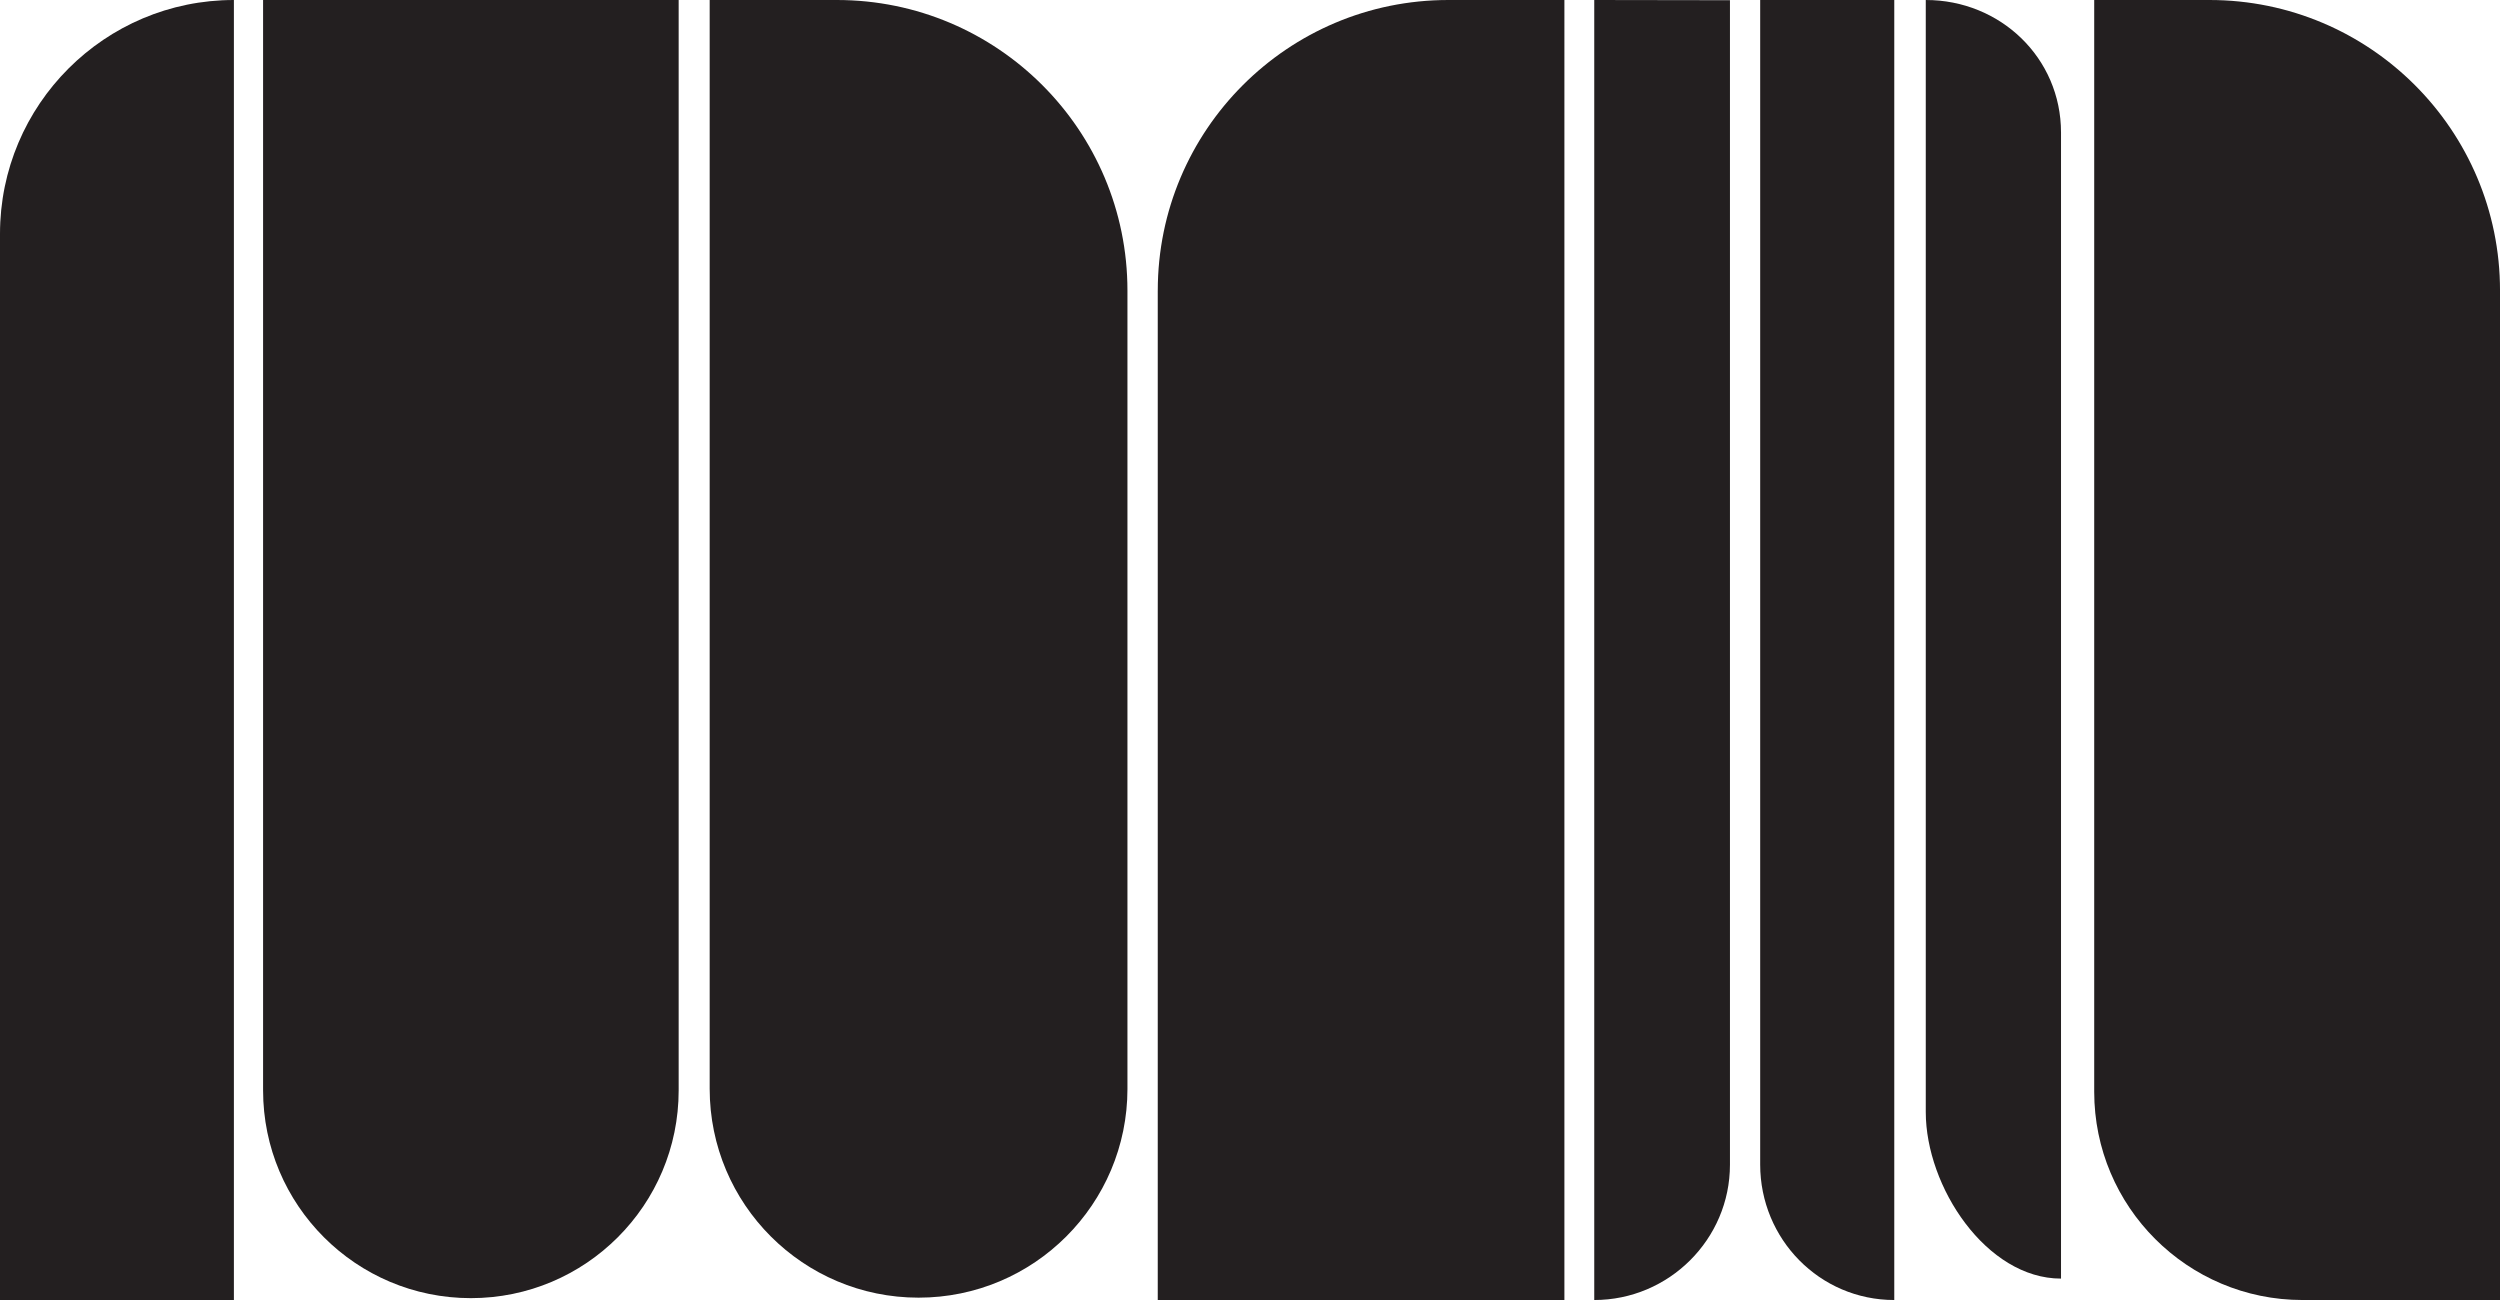
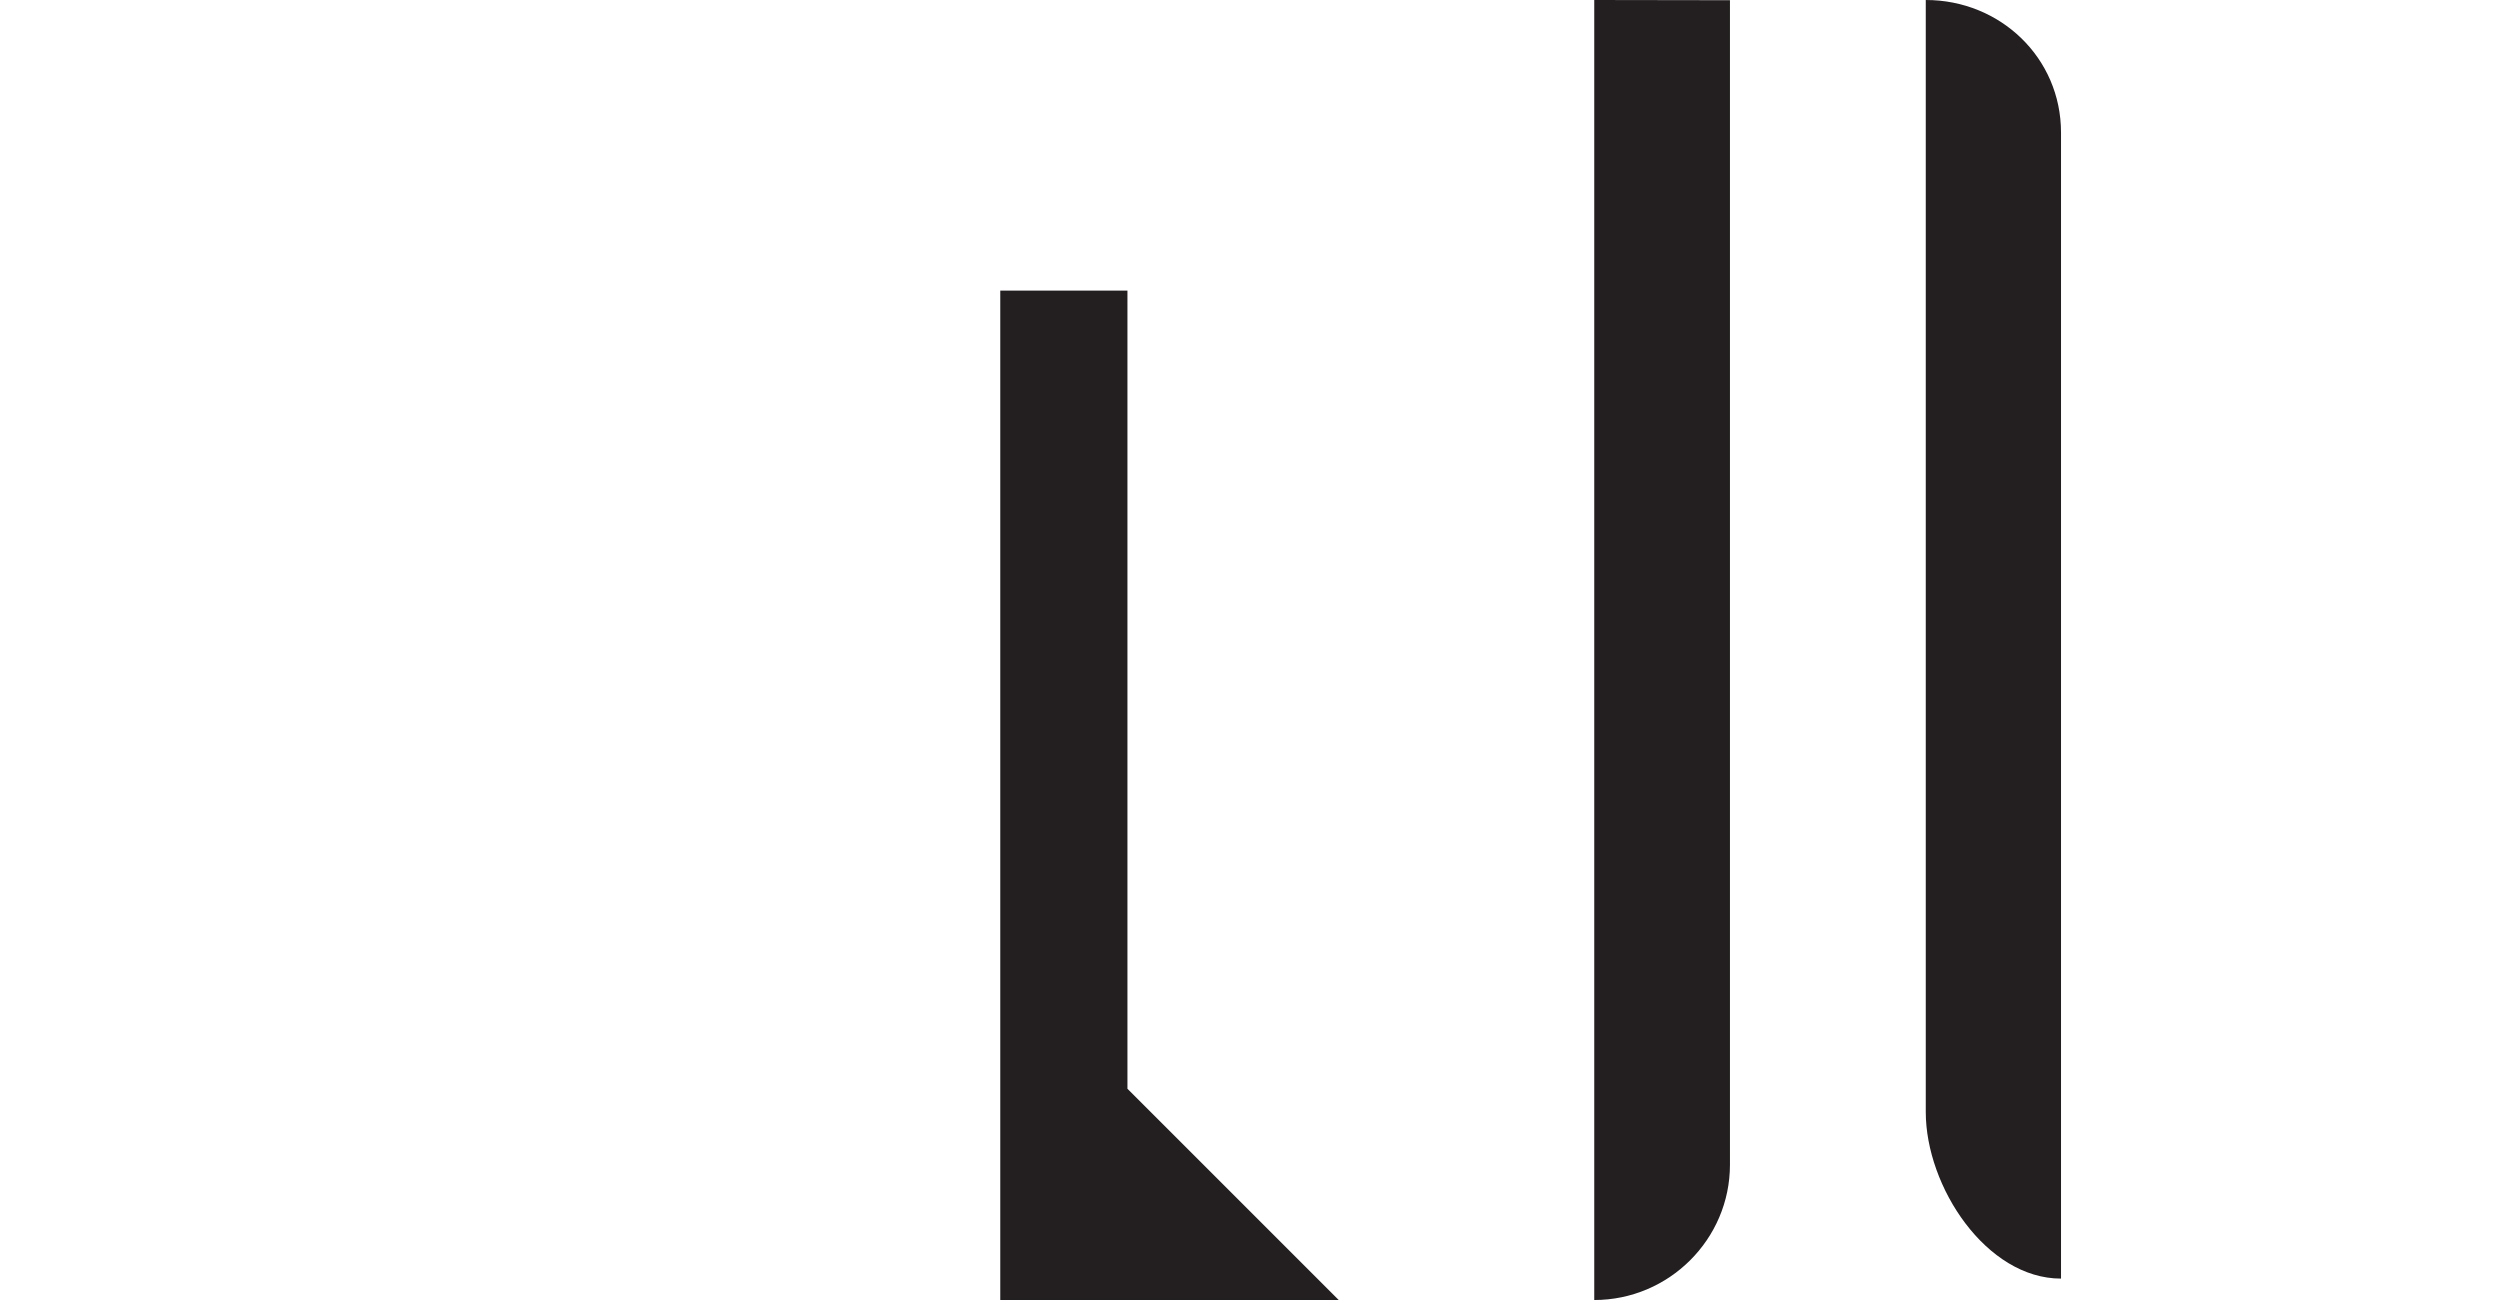
<svg xmlns="http://www.w3.org/2000/svg" id="Layer_2" data-name="Layer 2" viewBox="0 0 1517.77 789.25">
  <defs>
    <style>
      .cls-1 {
        fill: #231f20;
      }
    </style>
  </defs>
  <g id="Layer_1-2" data-name="Layer 1">
    <g>
-       <path class="cls-1" d="m0,142v647.25h142V0C63.58,0,0,63.58,0,142Z" />
-       <path class="cls-1" d="m159.73,661c0,.32-.01.64-.01.96,0,69.67,56.48,126.15,126.15,126.15s126.15-56.48,126.15-126.15c0-.32,0-.64-.01-.96h.01V0h-252.3v661h.01Z" />
      <path class="cls-1" d="m1169.15,0v675.14c0,45.35,36.76,101.11,82.11,101.11h0V80.45c0-45.29-36.82-80.45-82.11-80.45Z" />
-       <path class="cls-1" d="m1068.62,707c0,45.29,36.13,82.25,81.41,82.25V0h-81.41v707Z" />
-       <path class="cls-1" d="m684.48,661V176.42C684.48,78.99,605.49,0,508.06,0h-77.21v661c0,70.04,56.78,126.82,126.82,126.82s126.82-56.78,126.82-126.82Z" />
-       <path class="cls-1" d="m1341.35,0h-69.94v662.81c0,69.83,56.61,126.44,126.44,126.44h119.93V176.42c0-97.43-78.99-176.42-176.42-176.42Z" />
-       <path class="cls-1" d="m702.88,176.42v612.83h246.88V0h-70.45c-97.44,0-176.42,78.99-176.42,176.42Z" />
+       <path class="cls-1" d="m684.48,661V176.42h-77.21v661c0,70.04,56.78,126.82,126.82,126.82s126.82-56.78,126.82-126.82Z" />
      <path class="cls-1" d="m967.88,789.25c45.29,0,82.39-36.84,82.39-82.12V.13l-82.39-.13v789.25Z" />
    </g>
  </g>
</svg>